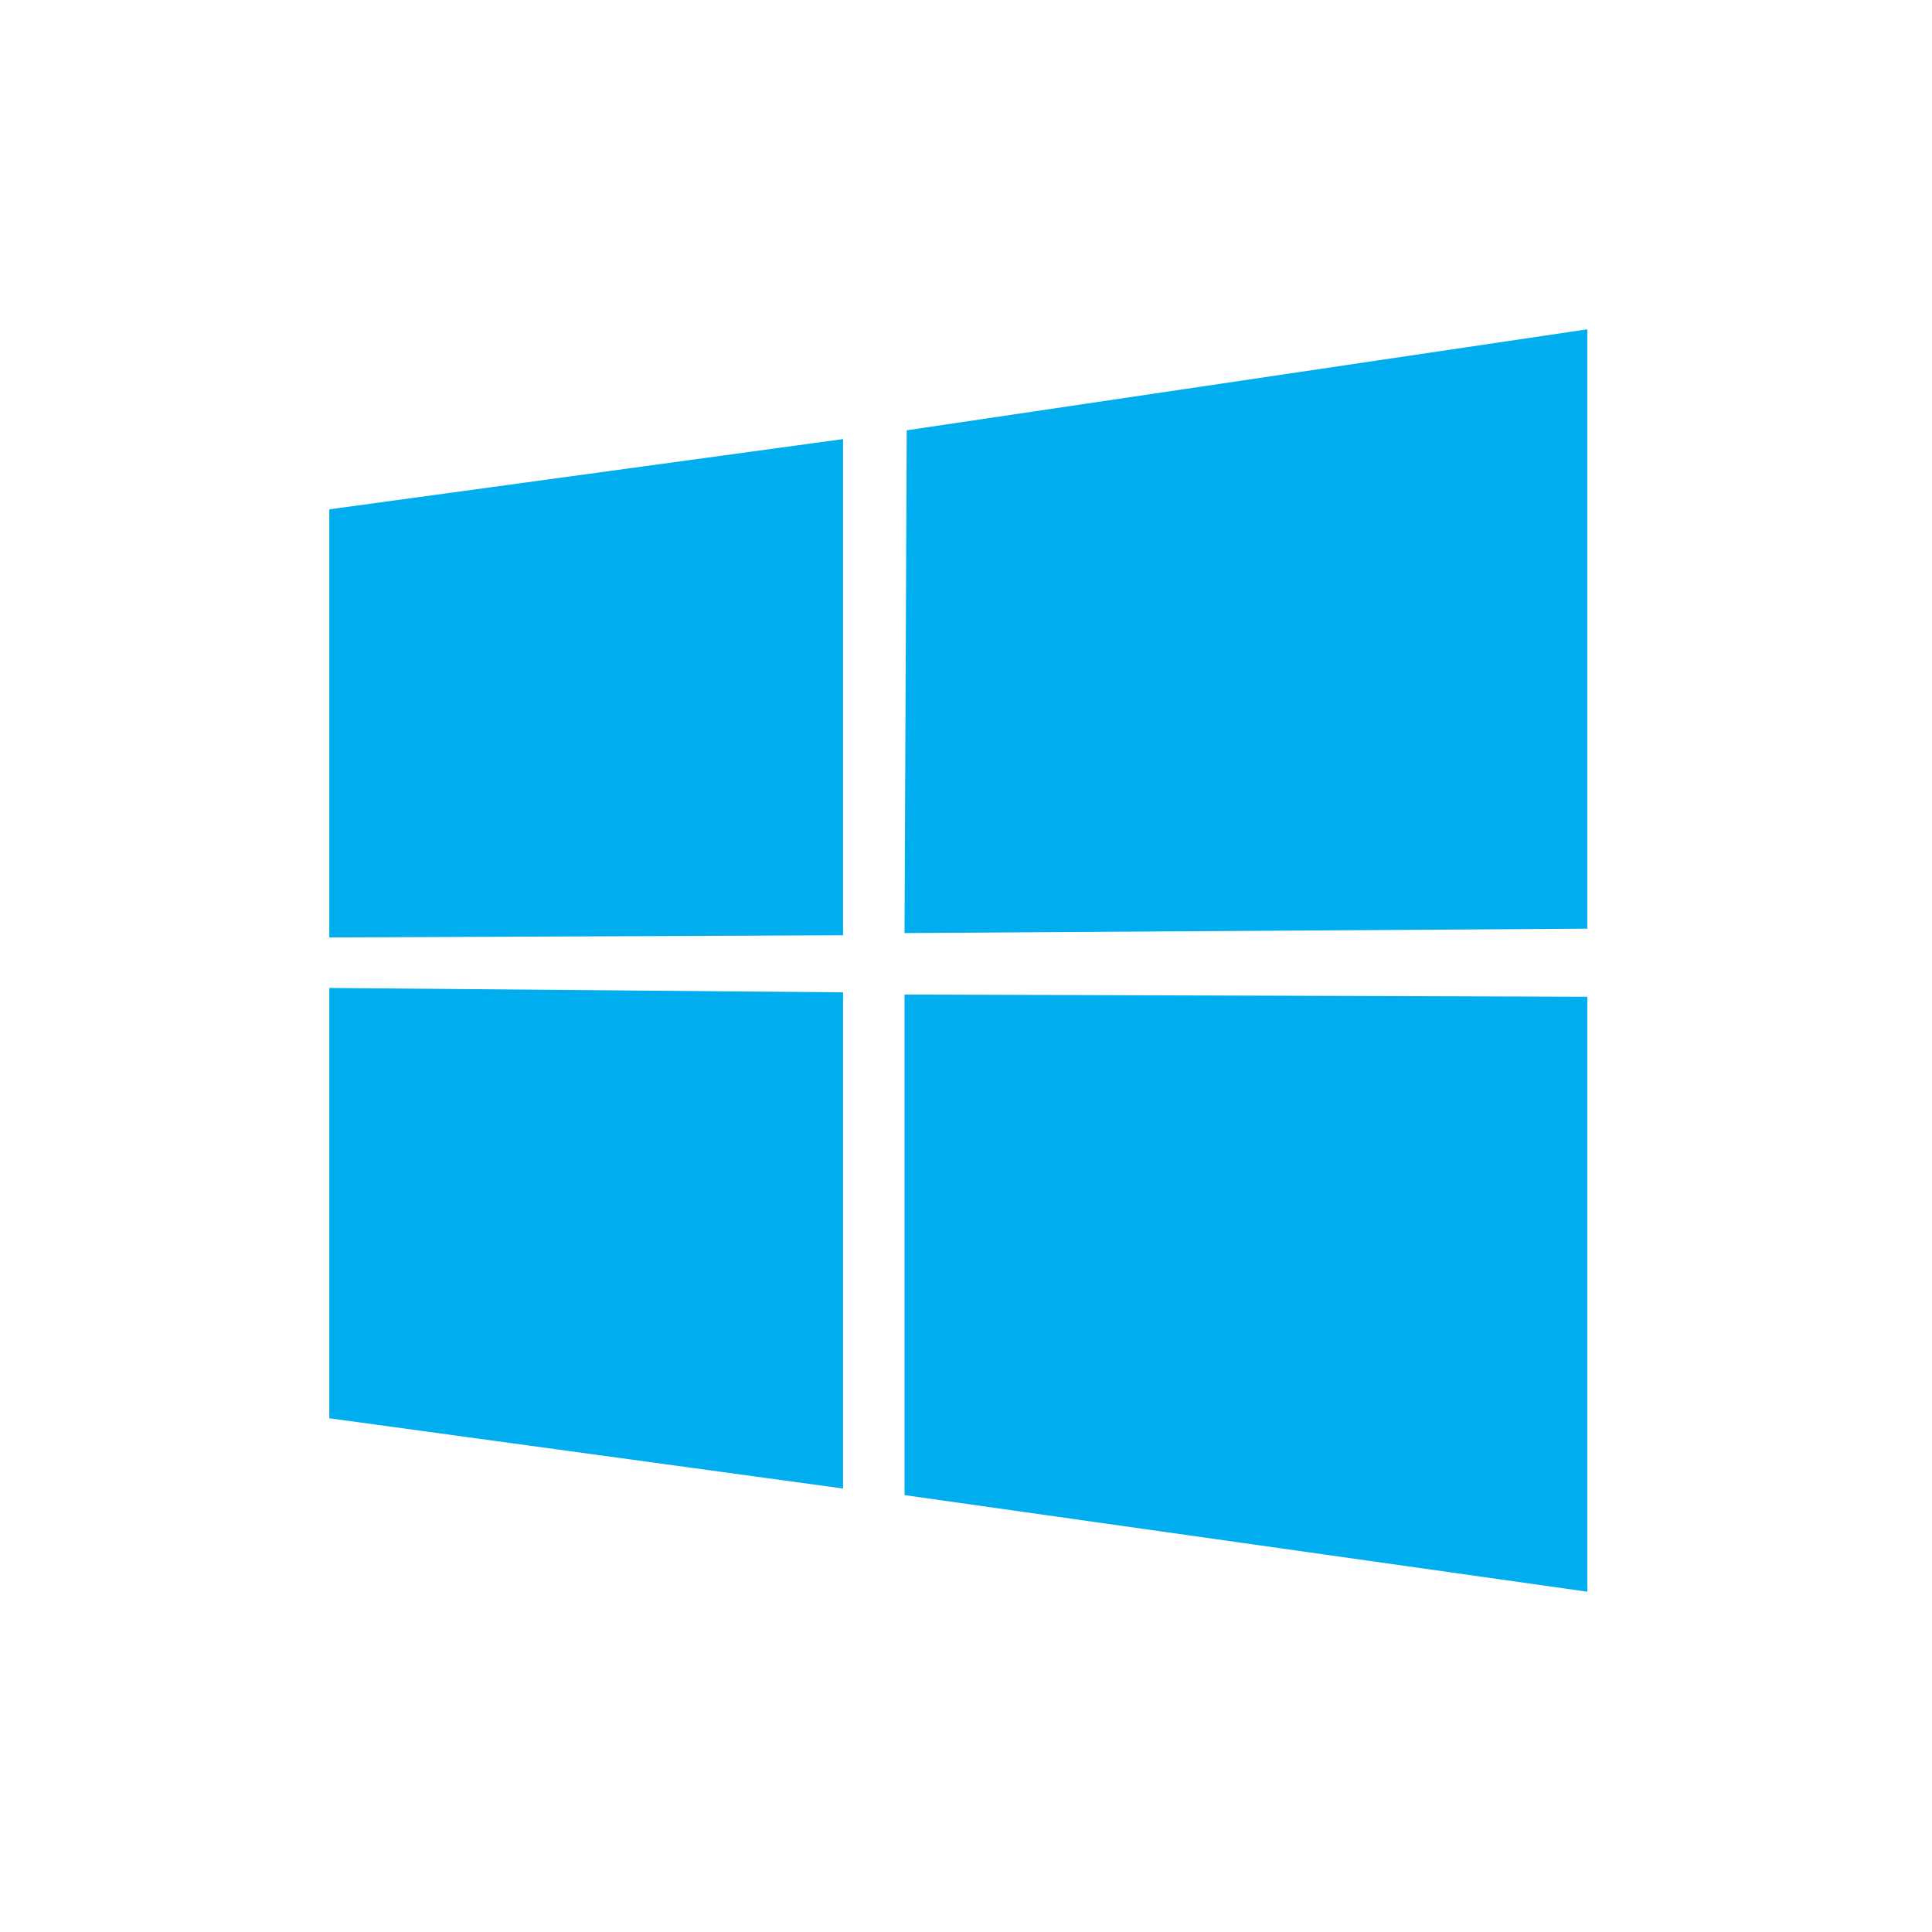
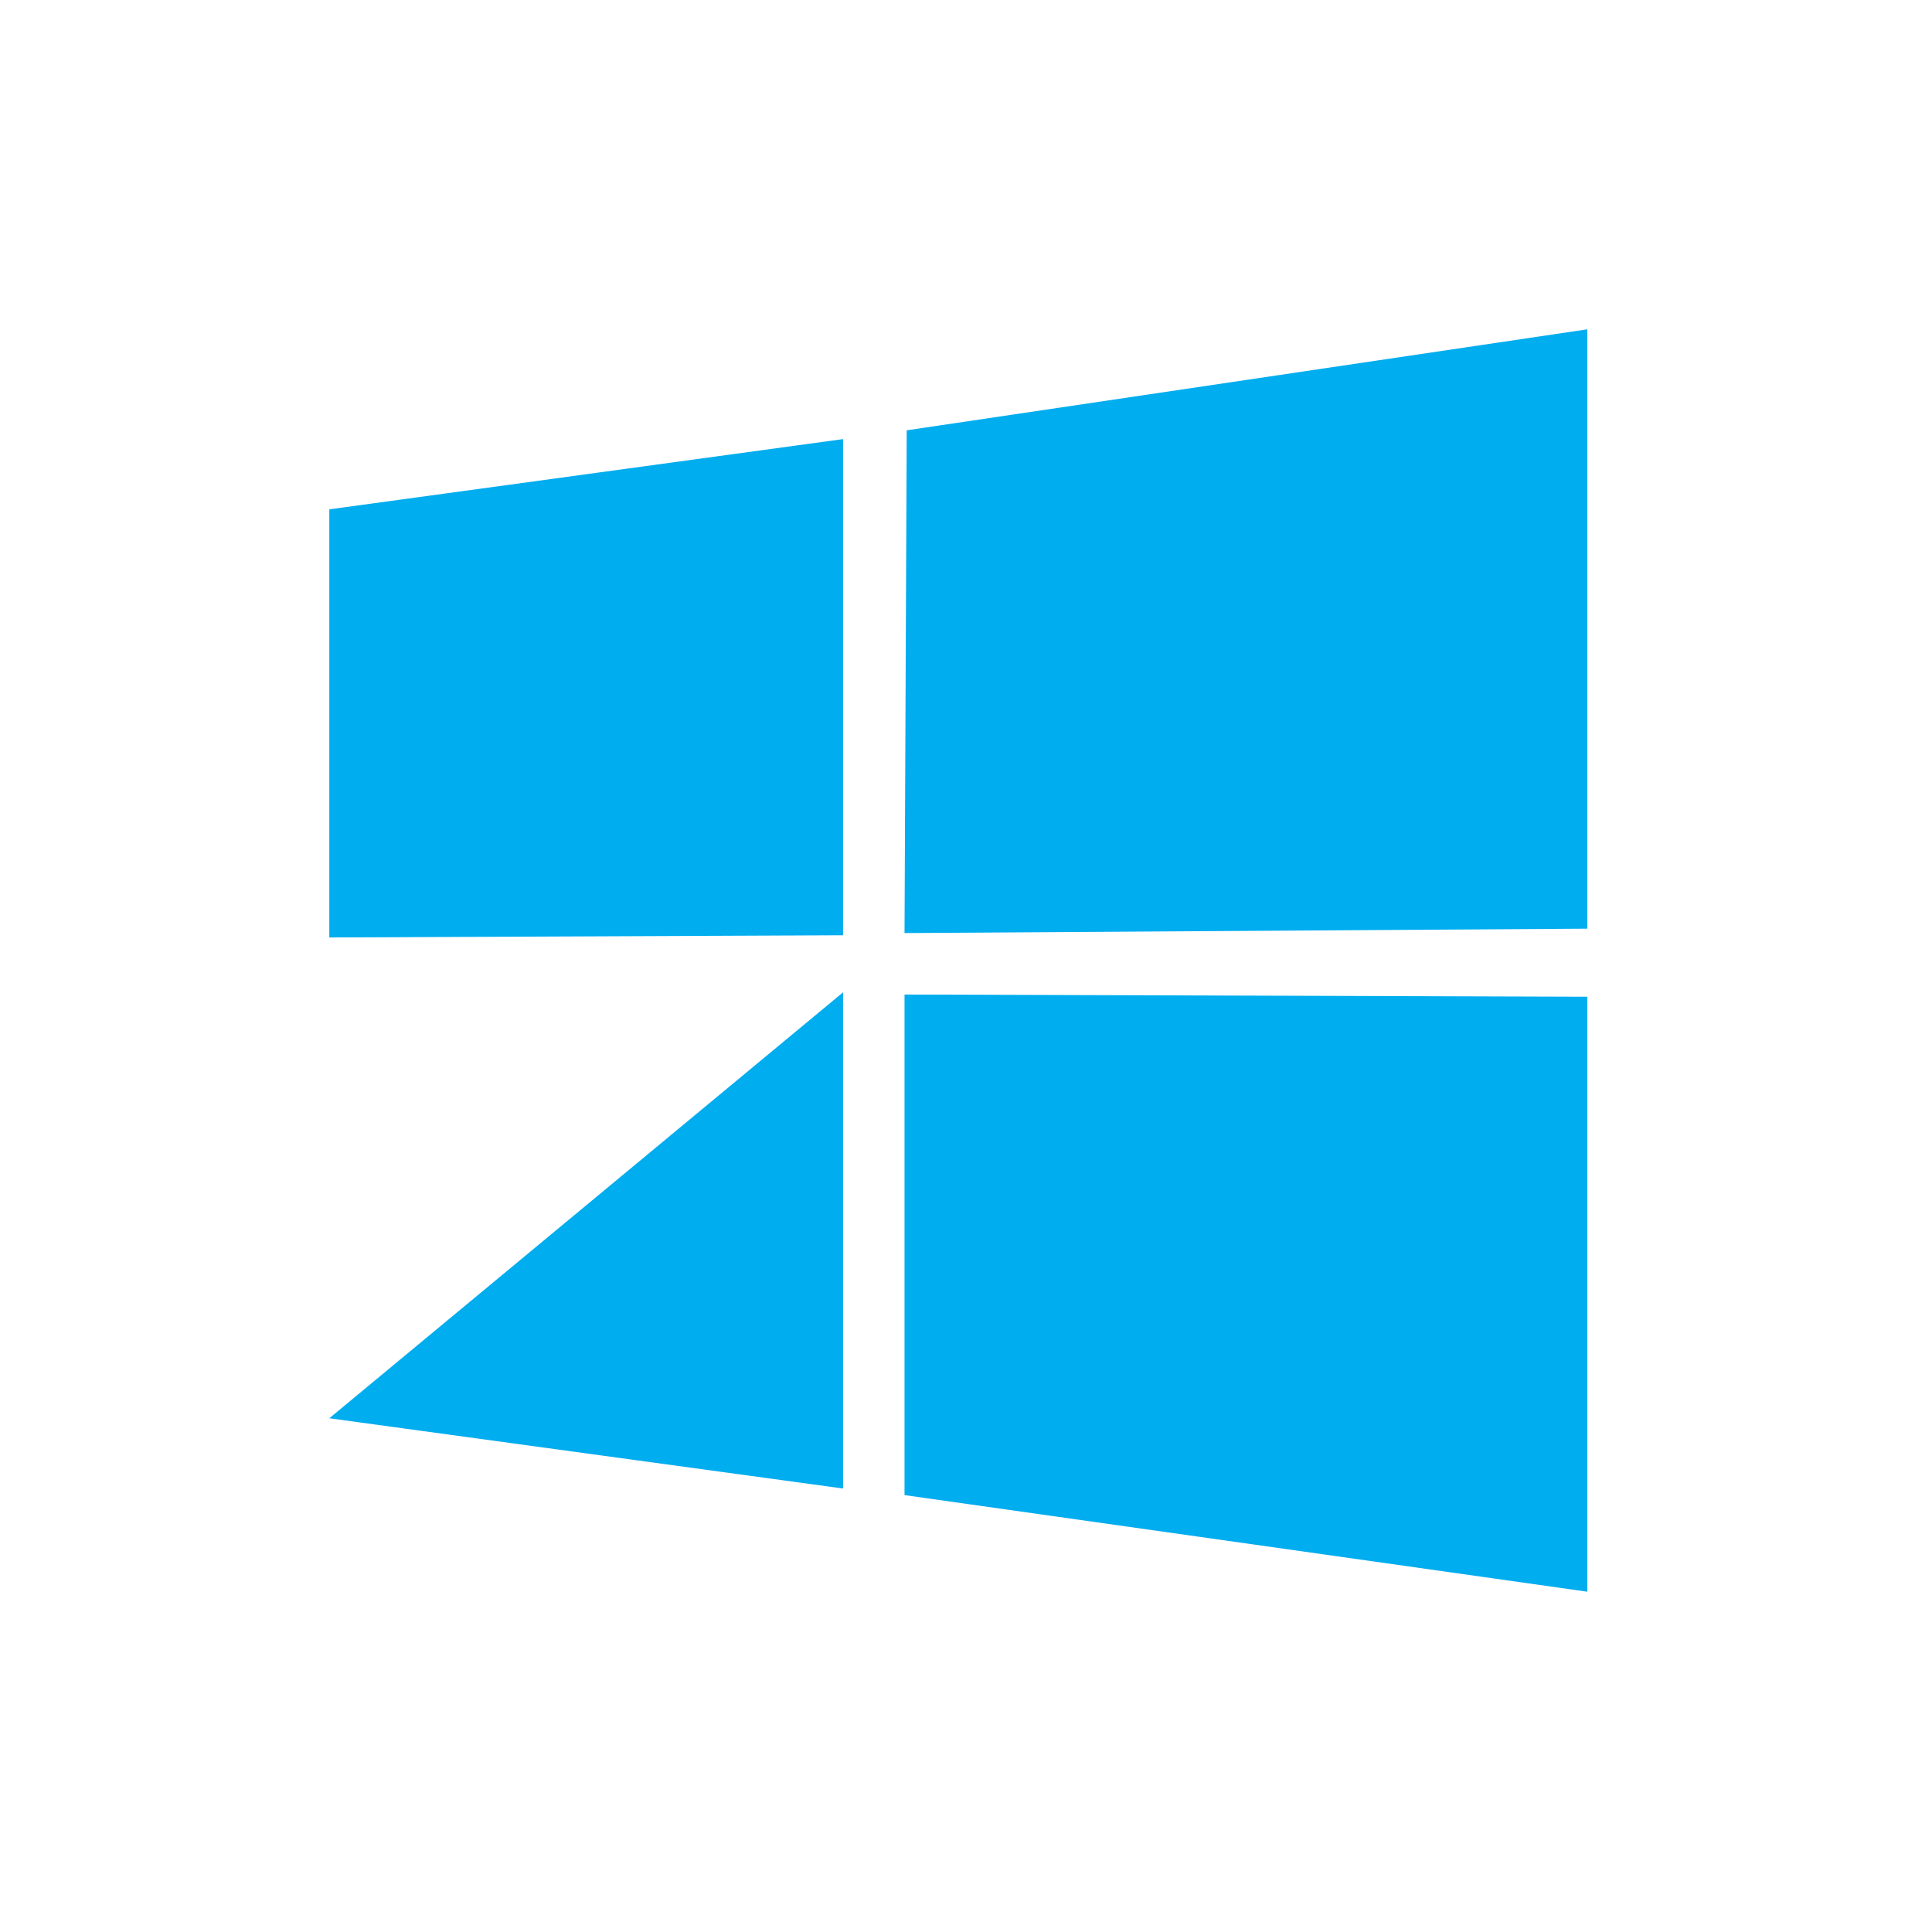
<svg xmlns="http://www.w3.org/2000/svg" version="1.1" id="Layer_1" x="0px" y="0px" viewBox="0 0 88 88" style="enable-background:new 0 0 88 88;" xml:space="preserve">
  <style type="text/css">
	.st0{fill:#00ADEF;}
</style>
-   <path class="st0" d="M15,23.2L38.4,20l0,22.6L15,42.7L15,23.2z M38.4,45.2l0,22.6L15,64.6L15,45L38.4,45.2z M41.3,19.6L72.3,15v27.3  l-31.1,0.2L41.3,19.6z M72.3,45.4l0,27.1l-31.1-4.4l0-22.8L72.3,45.4z" />
+   <path class="st0" d="M15,23.2L38.4,20l0,22.6L15,42.7L15,23.2z M38.4,45.2l0,22.6L15,64.6L38.4,45.2z M41.3,19.6L72.3,15v27.3  l-31.1,0.2L41.3,19.6z M72.3,45.4l0,27.1l-31.1-4.4l0-22.8L72.3,45.4z" />
</svg>